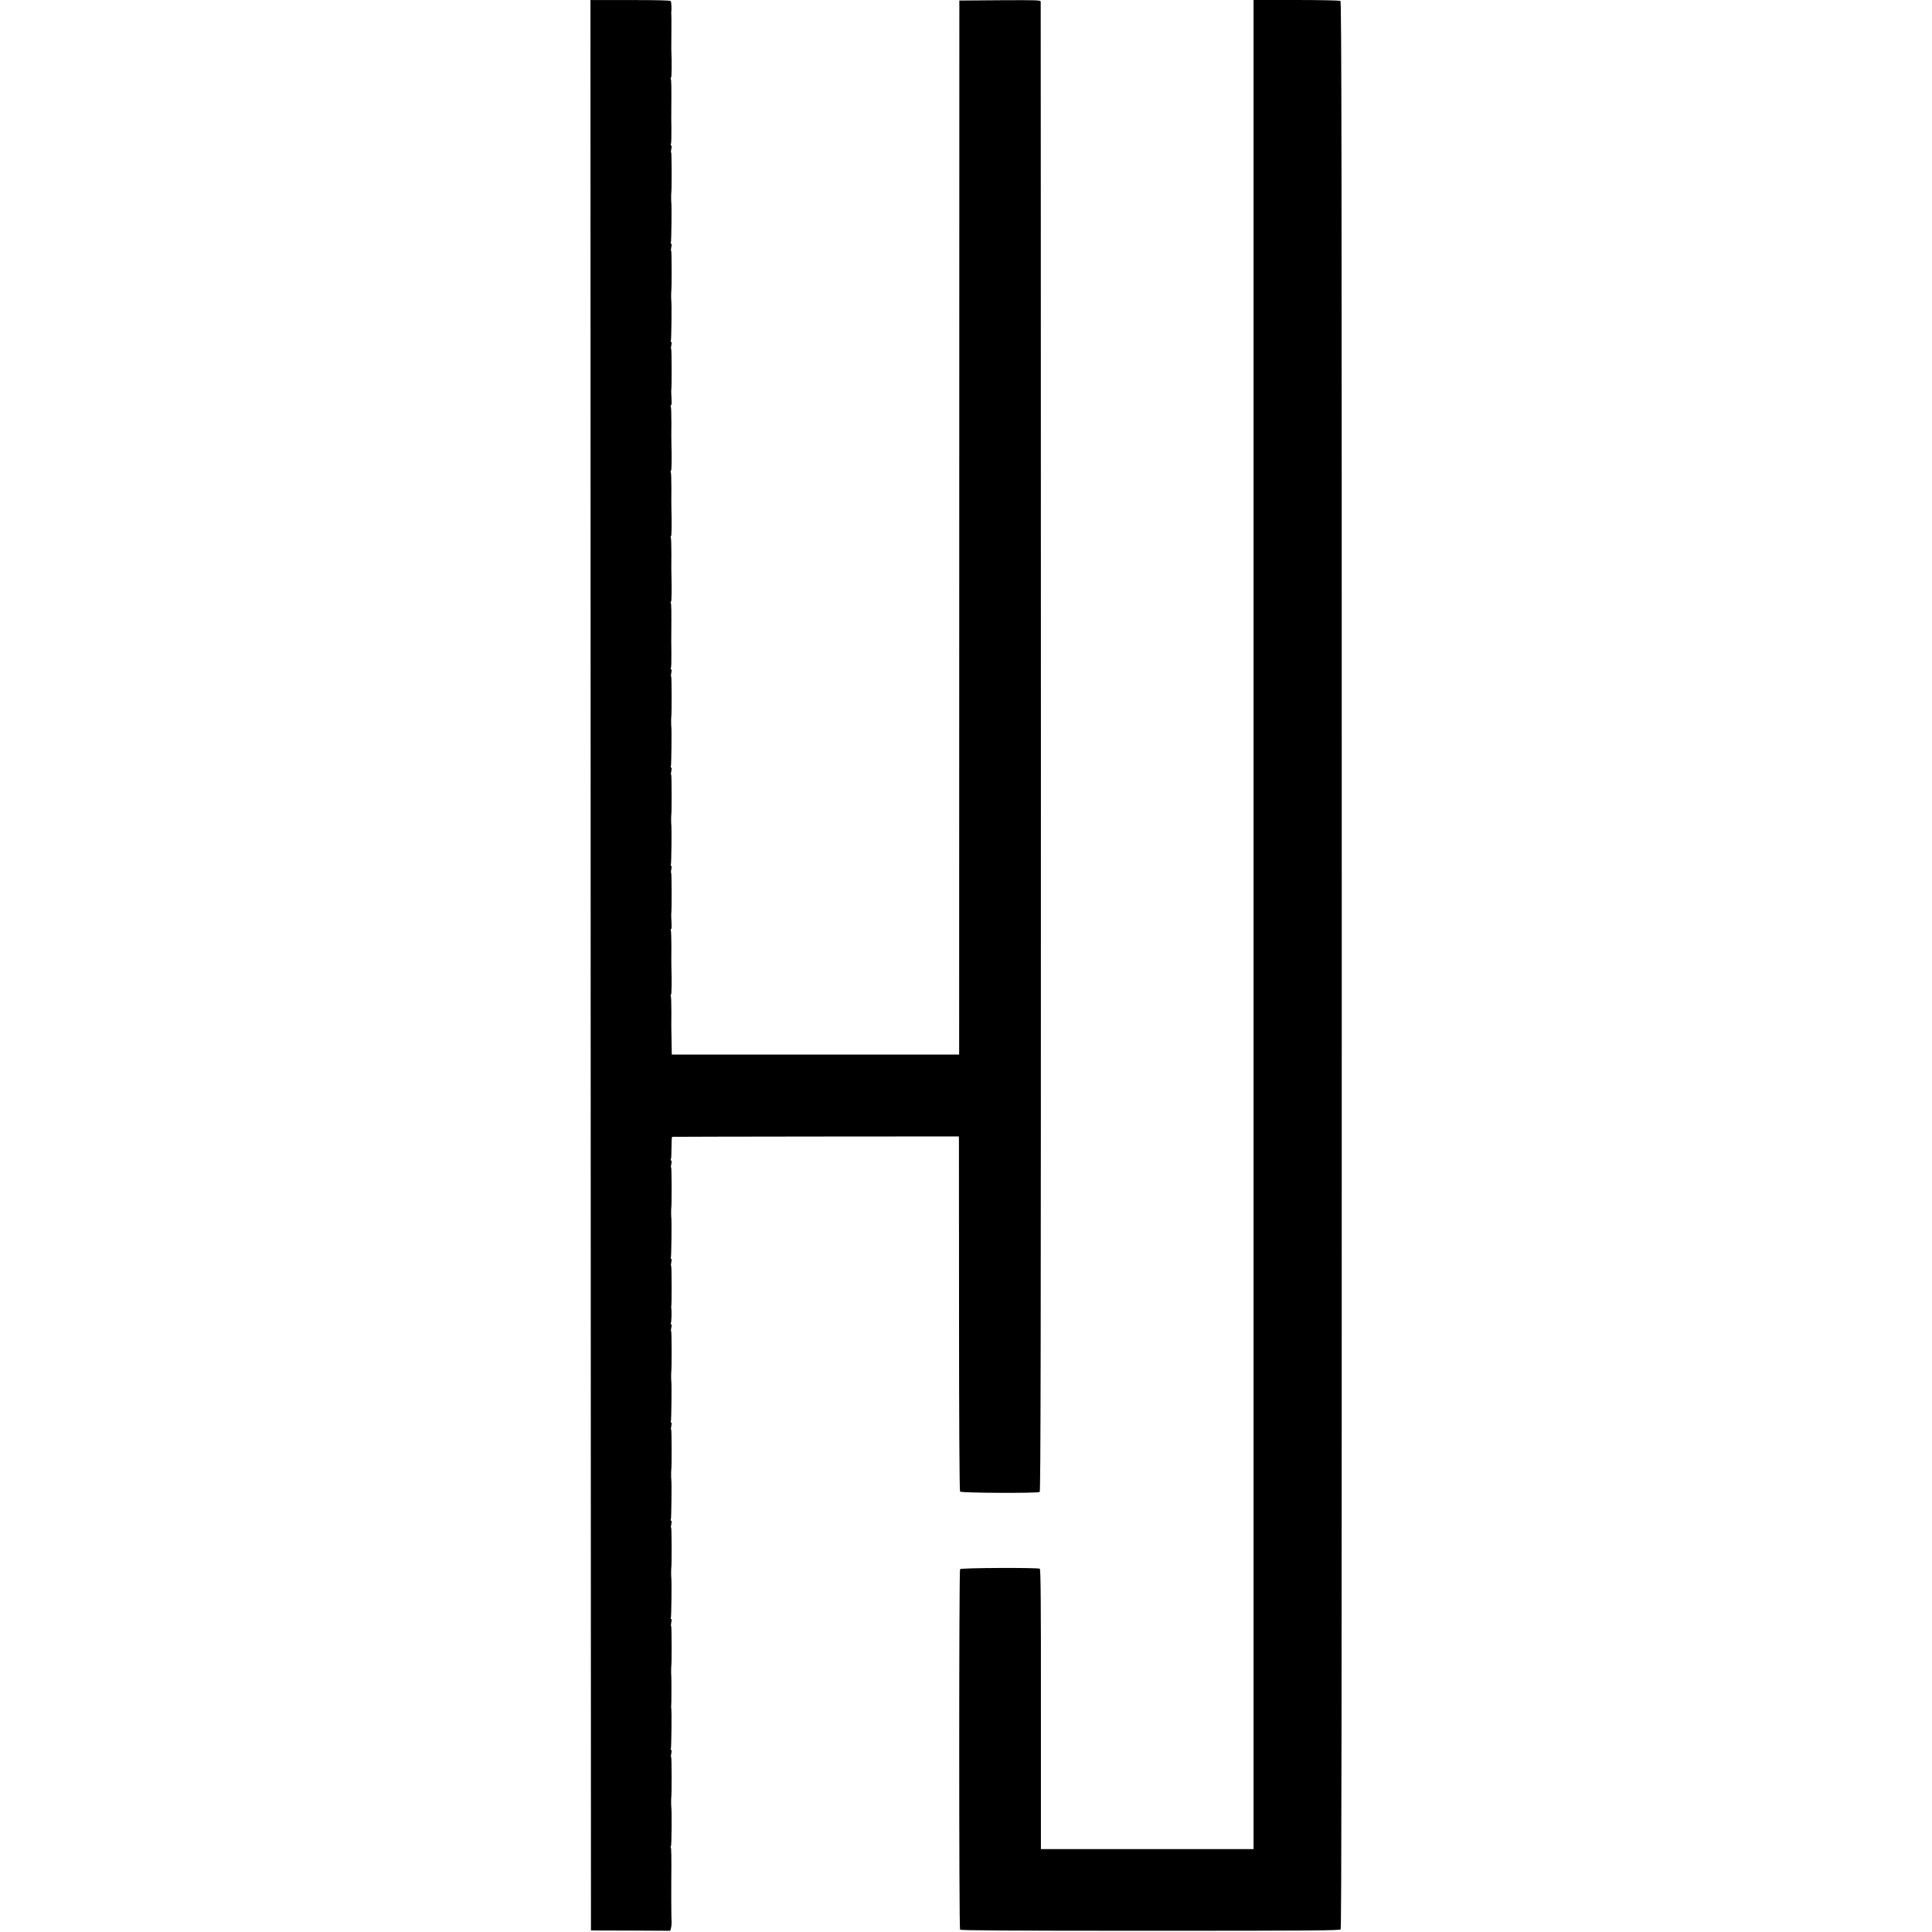
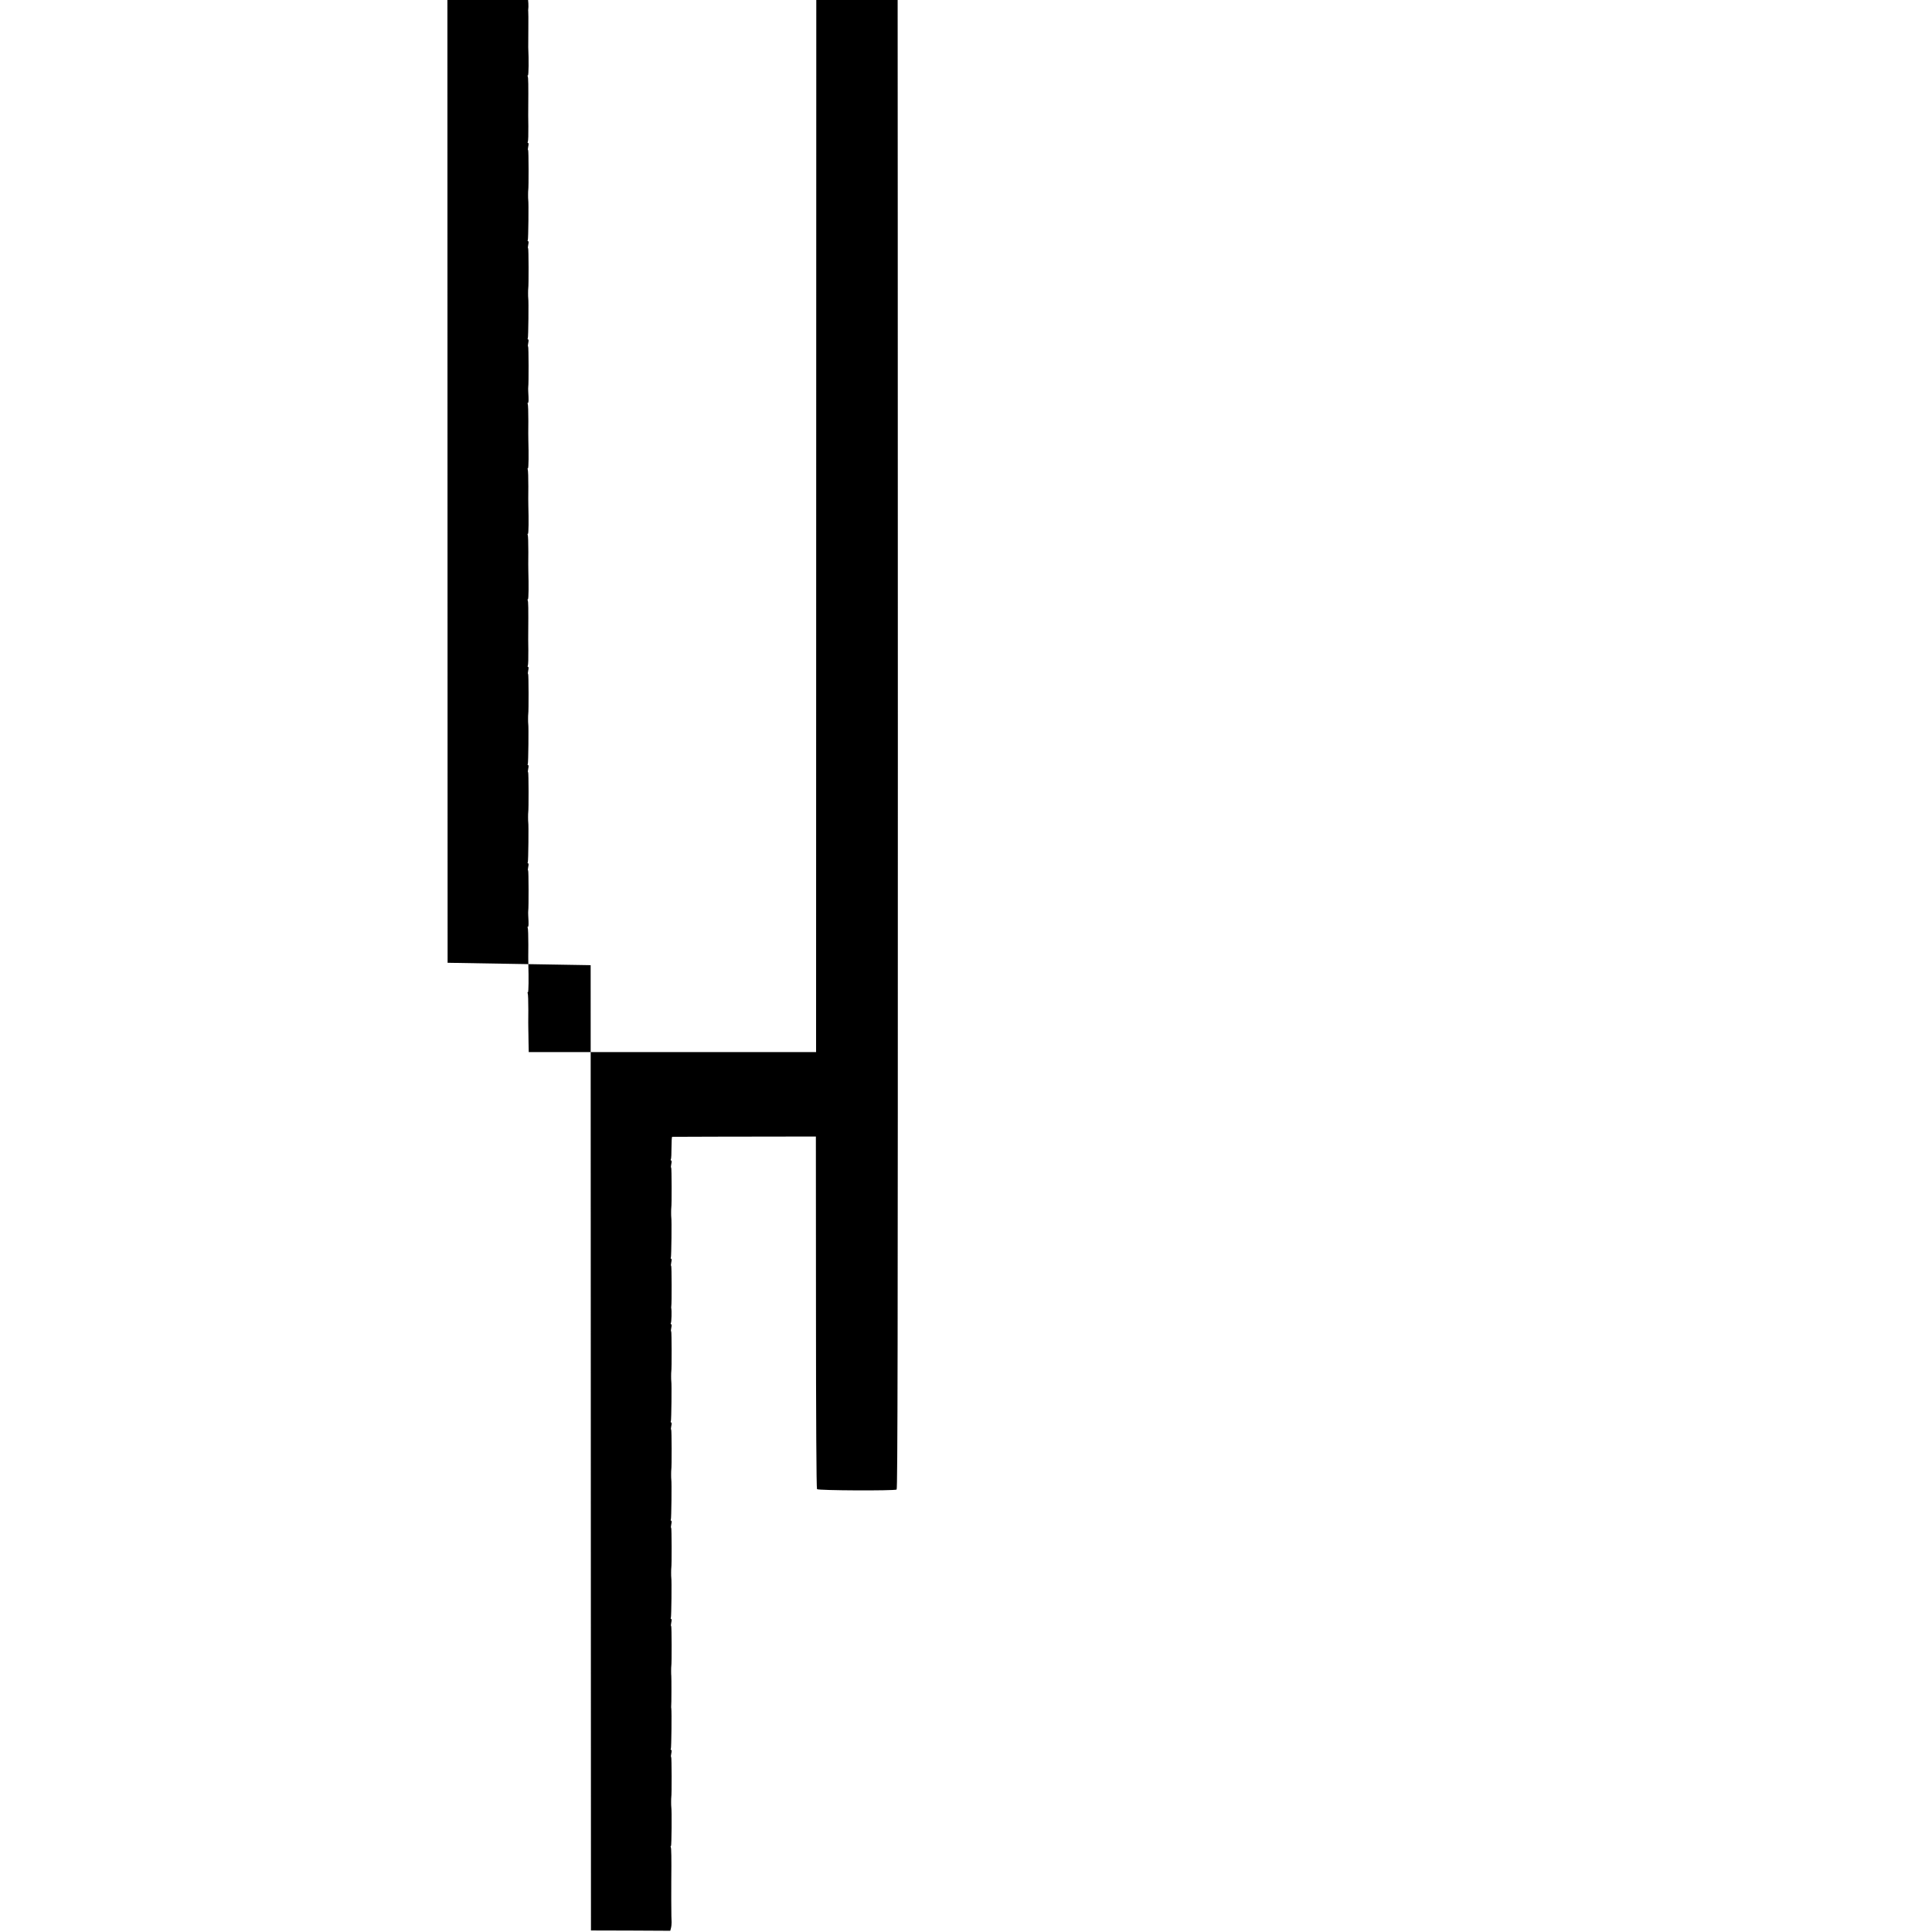
<svg xmlns="http://www.w3.org/2000/svg" version="1.0" width="1888pt" height="1888pt" viewBox="0 0 1888 1888" preserveAspectRatio="xMidYMid meet">
  <g transform="translate(0,1888) scale(0.1,-0.1)" fill="#000000" stroke="none">
-     <path d="M5772 9448 l3 -9433 388 -1 387 -2 7 27 c4 14 6 40 6 56 -1 17 -2 44 -2 60 -1 24 -2 289 -1 345 2 223 1 321 -5 329 -3 6 -3 11 2 11 6 0 9 351 3 383 -2 10 -2 85 0 95 5 24 4 392 -1 392 -4 0 -3 16 1 35 5 21 4 35 -2 35 -5 0 -6 5 -2 11 5 9 9 366 4 394 -1 6 -2 14 -1 20 3 11 3 287 1 298 -2 9 -2 85 0 95 5 24 4 392 -1 392 -4 0 -3 16 1 35 5 21 4 35 -2 35 -5 0 -6 5 -2 11 5 9 9 367 4 392 -2 9 -2 85 0 95 5 24 4 392 -1 392 -4 0 -3 16 1 35 5 21 4 35 -2 35 -5 0 -6 5 -2 11 5 9 9 367 4 392 -2 9 -2 85 0 95 5 24 4 392 -1 392 -4 0 -3 16 1 35 5 21 4 35 -2 35 -5 0 -6 5 -2 11 5 9 9 367 4 392 -2 9 -2 85 0 95 5 24 4 392 -1 392 -4 0 -3 16 1 35 5 21 4 35 -2 35 -5 0 -6 5 -2 11 6 10 9 118 4 144 -2 6 -1 15 0 20 5 27 4 395 -1 395 -4 0 -3 16 1 35 5 21 4 35 -2 35 -5 0 -6 5 -2 11 5 9 9 367 4 392 -2 9 -2 85 0 95 5 24 4 392 -1 392 -4 0 -3 16 1 35 5 21 4 35 -2 35 -5 0 -6 5 -2 11 4 6 6 58 6 115 0 57 3 105 6 105 4 1 636 2 1405 3 l1397 1 1 -25 c0 -14 1 -792 1 -1730 0 -996 4 -1710 10 -1716 10 -14 756 -17 778 -4 10 6 12 1426 12 7276 -1 3998 -1 7277 -2 7287 0 16 -24 17 -397 15 l-398 -3 -1 -5150 -1 -5150 -1404 0 -1404 0 -2 95 c0 52 -2 109 -2 125 -1 17 -1 101 0 187 0 86 -2 161 -6 167 -3 6 -3 11 2 11 7 0 8 141 4 275 -1 17 -1 101 0 187 0 86 -2 161 -6 167 -3 6 -3 11 2 11 7 0 8 23 3 110 -1 19 -1 40 0 45 5 29 4 395 -1 395 -4 0 -3 16 1 35 5 21 4 35 -2 35 -5 0 -6 5 -2 11 5 9 9 367 4 392 -2 9 -2 85 0 95 5 24 4 392 -1 392 -4 0 -3 16 1 35 5 21 4 35 -2 35 -5 0 -6 5 -2 11 5 9 9 367 4 392 -2 9 -2 85 0 95 5 24 4 392 -1 392 -4 0 -3 16 1 35 5 21 4 35 -2 35 -5 0 -6 5 -2 11 4 7 6 75 5 153 -1 78 -2 148 -1 156 2 254 1 320 -5 329 -3 6 -3 11 2 11 7 0 8 141 4 275 -1 17 -1 101 0 187 0 86 -2 161 -6 167 -3 6 -3 11 2 11 7 0 8 141 4 275 -1 17 -1 101 0 187 0 86 -2 161 -6 167 -3 6 -3 11 2 11 7 0 8 141 4 275 -1 17 -1 101 0 187 0 86 -2 161 -6 167 -3 6 -3 11 2 11 7 0 8 23 3 110 -1 19 -1 40 0 45 5 29 4 395 -1 395 -4 0 -3 16 1 35 5 21 4 35 -2 35 -5 0 -6 5 -2 11 5 9 9 367 4 392 -2 9 -2 85 0 95 5 24 4 392 -1 392 -4 0 -3 16 1 35 5 21 4 35 -2 35 -5 0 -6 5 -2 11 5 9 9 367 4 392 -2 9 -2 85 0 95 5 24 4 392 -1 392 -4 0 -3 16 1 35 5 21 4 35 -2 35 -5 0 -6 5 -2 11 4 7 6 75 5 153 -1 78 -2 148 -1 156 2 254 1 320 -5 329 -3 6 -3 11 2 11 7 0 9 151 3 275 0 17 0 100 1 185 1 85 0 160 -1 165 -1 6 -1 15 0 20 4 22 1 95 -5 105 -4 7 -136 10 -396 10 l-389 0 2 -9432z" />
-     <path d="M12250 9845 l0 -9035 -1039 0 -1039 0 0 1366 c1 1047 -2 1368 -11 1374 -20 12 -771 9 -779 -4 -11 -17 -11 -3509 0 -3523 7 -8 472 -11 1858 -11 1574 0 1851 2 1861 14 9 11 11 2286 11 9425 0 7913 -2 9413 -13 9420 -8 5 -202 9 -431 9 l-418 0 0 -9035z" />
+     <path d="M5772 9448 l3 -9433 388 -1 387 -2 7 27 c4 14 6 40 6 56 -1 17 -2 44 -2 60 -1 24 -2 289 -1 345 2 223 1 321 -5 329 -3 6 -3 11 2 11 6 0 9 351 3 383 -2 10 -2 85 0 95 5 24 4 392 -1 392 -4 0 -3 16 1 35 5 21 4 35 -2 35 -5 0 -6 5 -2 11 5 9 9 366 4 394 -1 6 -2 14 -1 20 3 11 3 287 1 298 -2 9 -2 85 0 95 5 24 4 392 -1 392 -4 0 -3 16 1 35 5 21 4 35 -2 35 -5 0 -6 5 -2 11 5 9 9 367 4 392 -2 9 -2 85 0 95 5 24 4 392 -1 392 -4 0 -3 16 1 35 5 21 4 35 -2 35 -5 0 -6 5 -2 11 5 9 9 367 4 392 -2 9 -2 85 0 95 5 24 4 392 -1 392 -4 0 -3 16 1 35 5 21 4 35 -2 35 -5 0 -6 5 -2 11 5 9 9 367 4 392 -2 9 -2 85 0 95 5 24 4 392 -1 392 -4 0 -3 16 1 35 5 21 4 35 -2 35 -5 0 -6 5 -2 11 6 10 9 118 4 144 -2 6 -1 15 0 20 5 27 4 395 -1 395 -4 0 -3 16 1 35 5 21 4 35 -2 35 -5 0 -6 5 -2 11 5 9 9 367 4 392 -2 9 -2 85 0 95 5 24 4 392 -1 392 -4 0 -3 16 1 35 5 21 4 35 -2 35 -5 0 -6 5 -2 11 4 6 6 58 6 115 0 57 3 105 6 105 4 1 636 2 1405 3 c0 -14 1 -792 1 -1730 0 -996 4 -1710 10 -1716 10 -14 756 -17 778 -4 10 6 12 1426 12 7276 -1 3998 -1 7277 -2 7287 0 16 -24 17 -397 15 l-398 -3 -1 -5150 -1 -5150 -1404 0 -1404 0 -2 95 c0 52 -2 109 -2 125 -1 17 -1 101 0 187 0 86 -2 161 -6 167 -3 6 -3 11 2 11 7 0 8 141 4 275 -1 17 -1 101 0 187 0 86 -2 161 -6 167 -3 6 -3 11 2 11 7 0 8 23 3 110 -1 19 -1 40 0 45 5 29 4 395 -1 395 -4 0 -3 16 1 35 5 21 4 35 -2 35 -5 0 -6 5 -2 11 5 9 9 367 4 392 -2 9 -2 85 0 95 5 24 4 392 -1 392 -4 0 -3 16 1 35 5 21 4 35 -2 35 -5 0 -6 5 -2 11 5 9 9 367 4 392 -2 9 -2 85 0 95 5 24 4 392 -1 392 -4 0 -3 16 1 35 5 21 4 35 -2 35 -5 0 -6 5 -2 11 4 7 6 75 5 153 -1 78 -2 148 -1 156 2 254 1 320 -5 329 -3 6 -3 11 2 11 7 0 8 141 4 275 -1 17 -1 101 0 187 0 86 -2 161 -6 167 -3 6 -3 11 2 11 7 0 8 141 4 275 -1 17 -1 101 0 187 0 86 -2 161 -6 167 -3 6 -3 11 2 11 7 0 8 141 4 275 -1 17 -1 101 0 187 0 86 -2 161 -6 167 -3 6 -3 11 2 11 7 0 8 23 3 110 -1 19 -1 40 0 45 5 29 4 395 -1 395 -4 0 -3 16 1 35 5 21 4 35 -2 35 -5 0 -6 5 -2 11 5 9 9 367 4 392 -2 9 -2 85 0 95 5 24 4 392 -1 392 -4 0 -3 16 1 35 5 21 4 35 -2 35 -5 0 -6 5 -2 11 5 9 9 367 4 392 -2 9 -2 85 0 95 5 24 4 392 -1 392 -4 0 -3 16 1 35 5 21 4 35 -2 35 -5 0 -6 5 -2 11 4 7 6 75 5 153 -1 78 -2 148 -1 156 2 254 1 320 -5 329 -3 6 -3 11 2 11 7 0 9 151 3 275 0 17 0 100 1 185 1 85 0 160 -1 165 -1 6 -1 15 0 20 4 22 1 95 -5 105 -4 7 -136 10 -396 10 l-389 0 2 -9432z" />
  </g>
</svg>